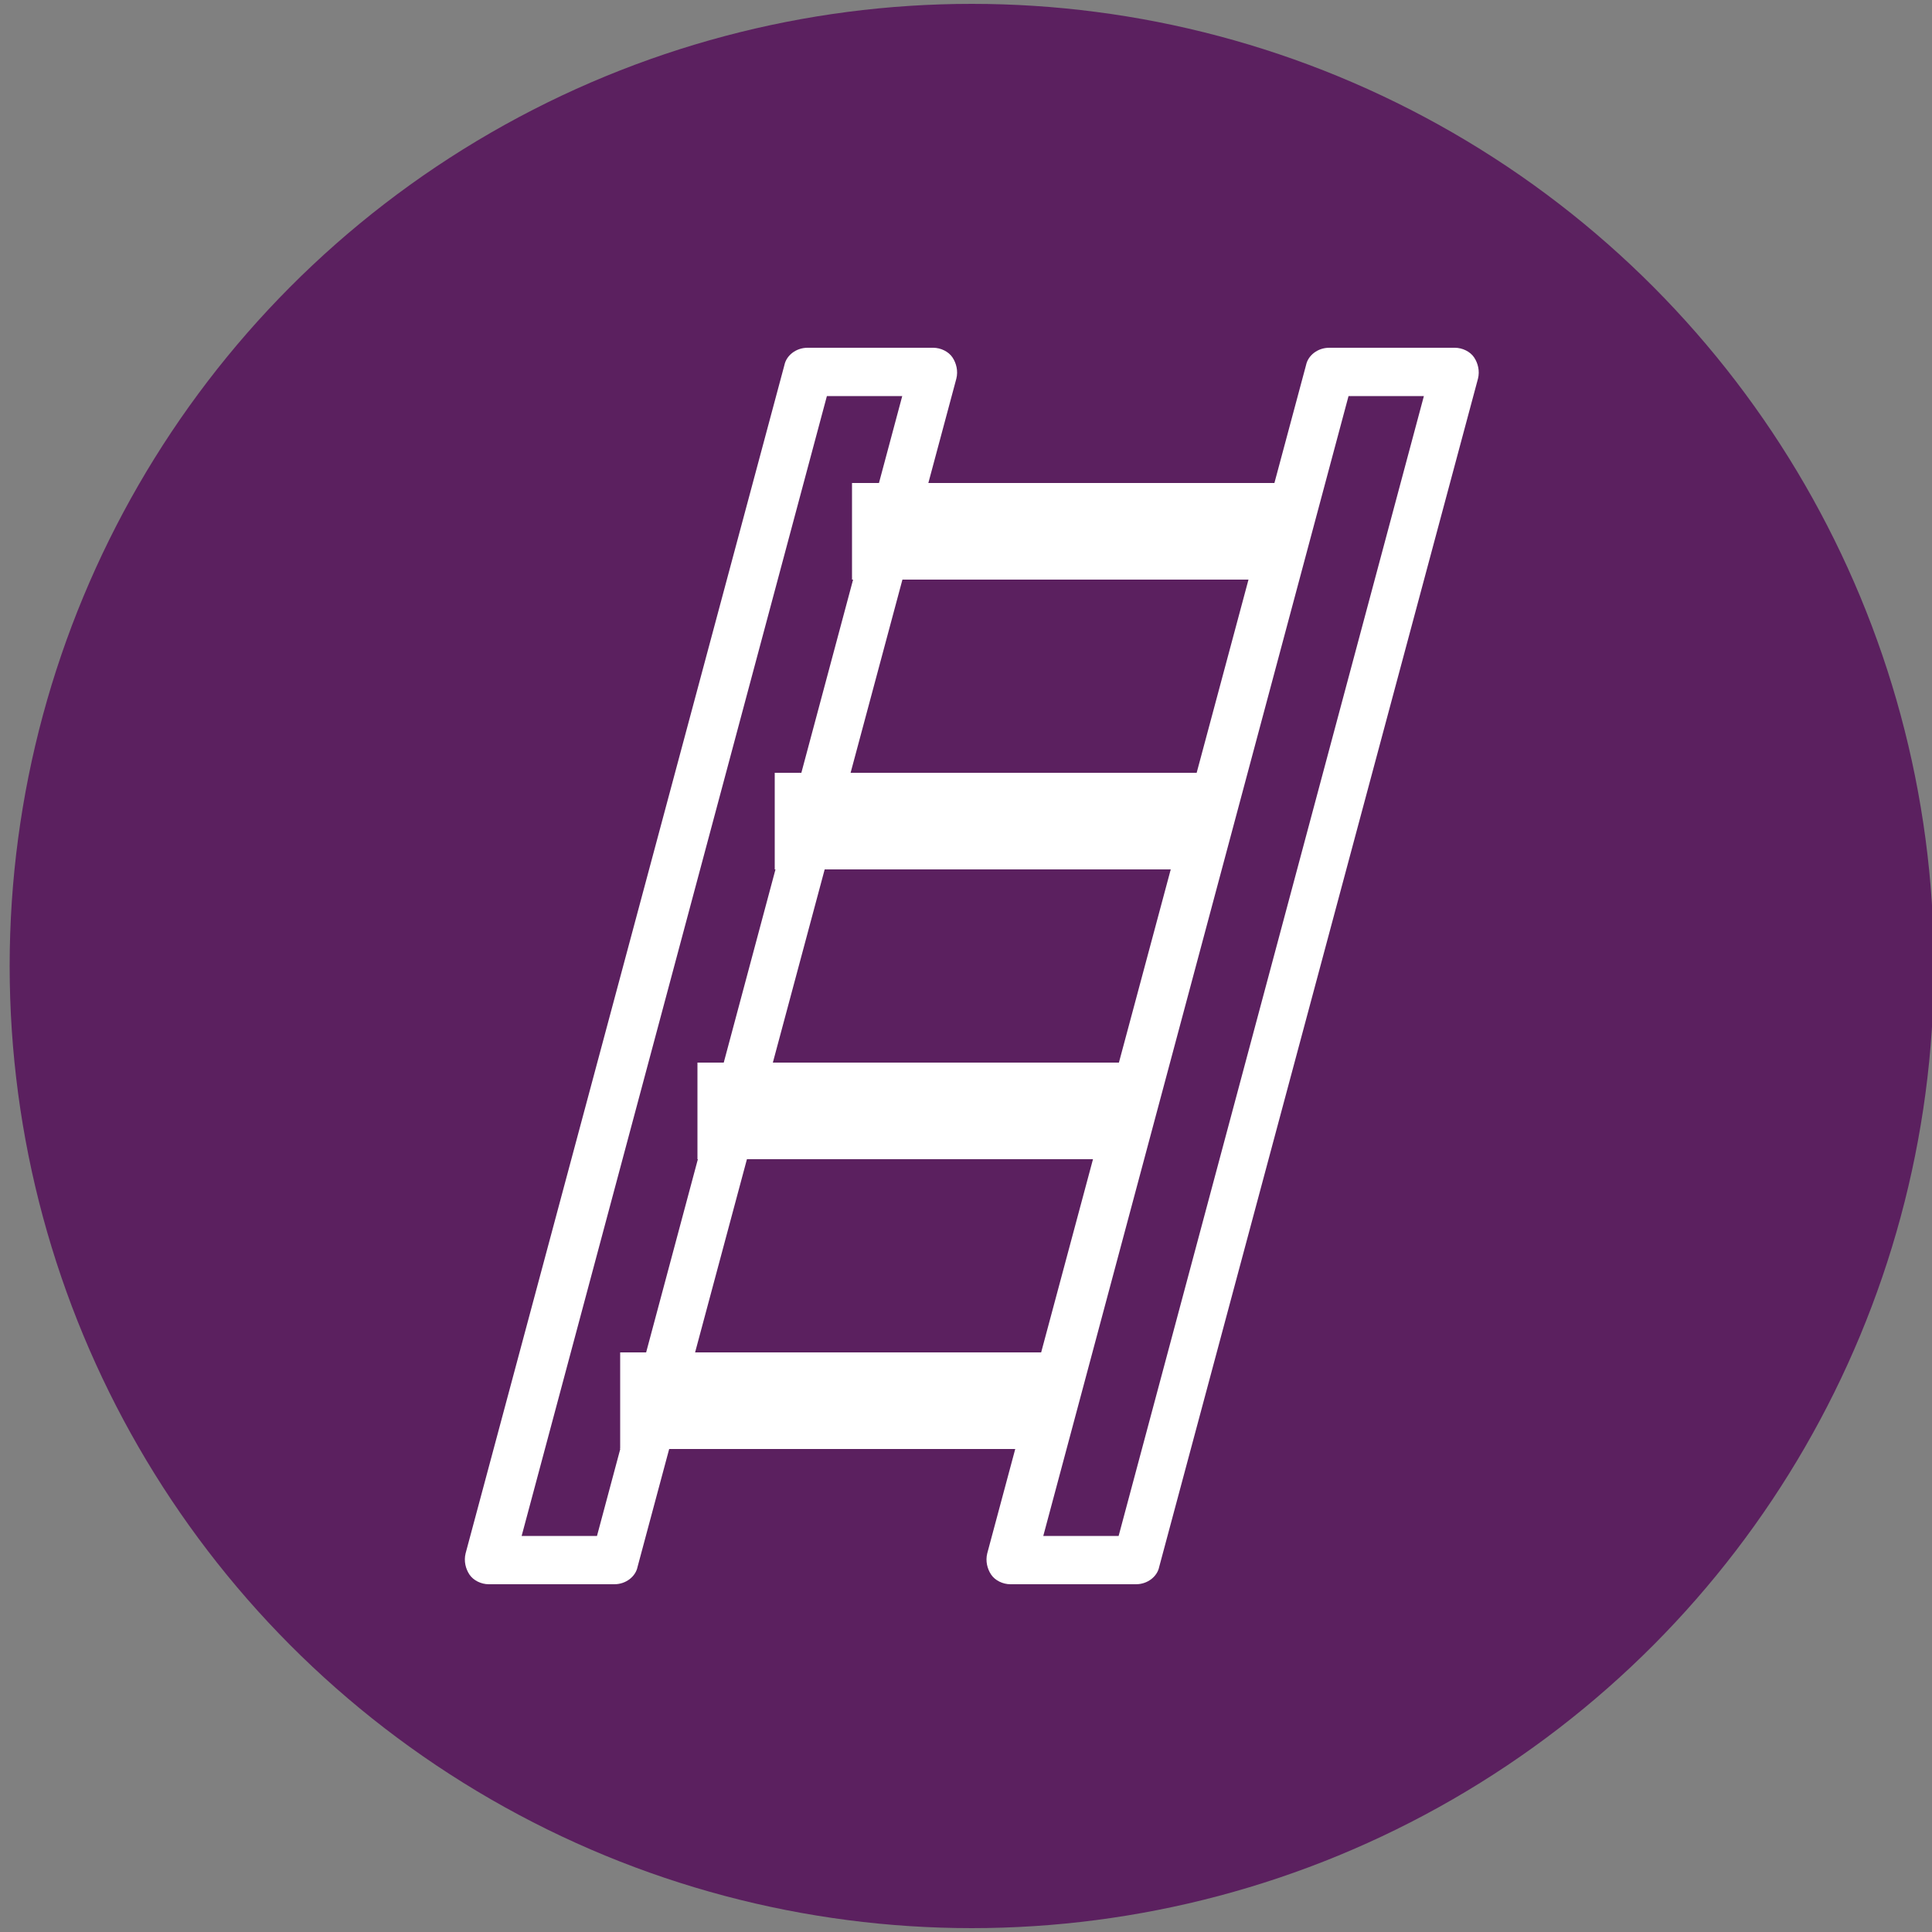
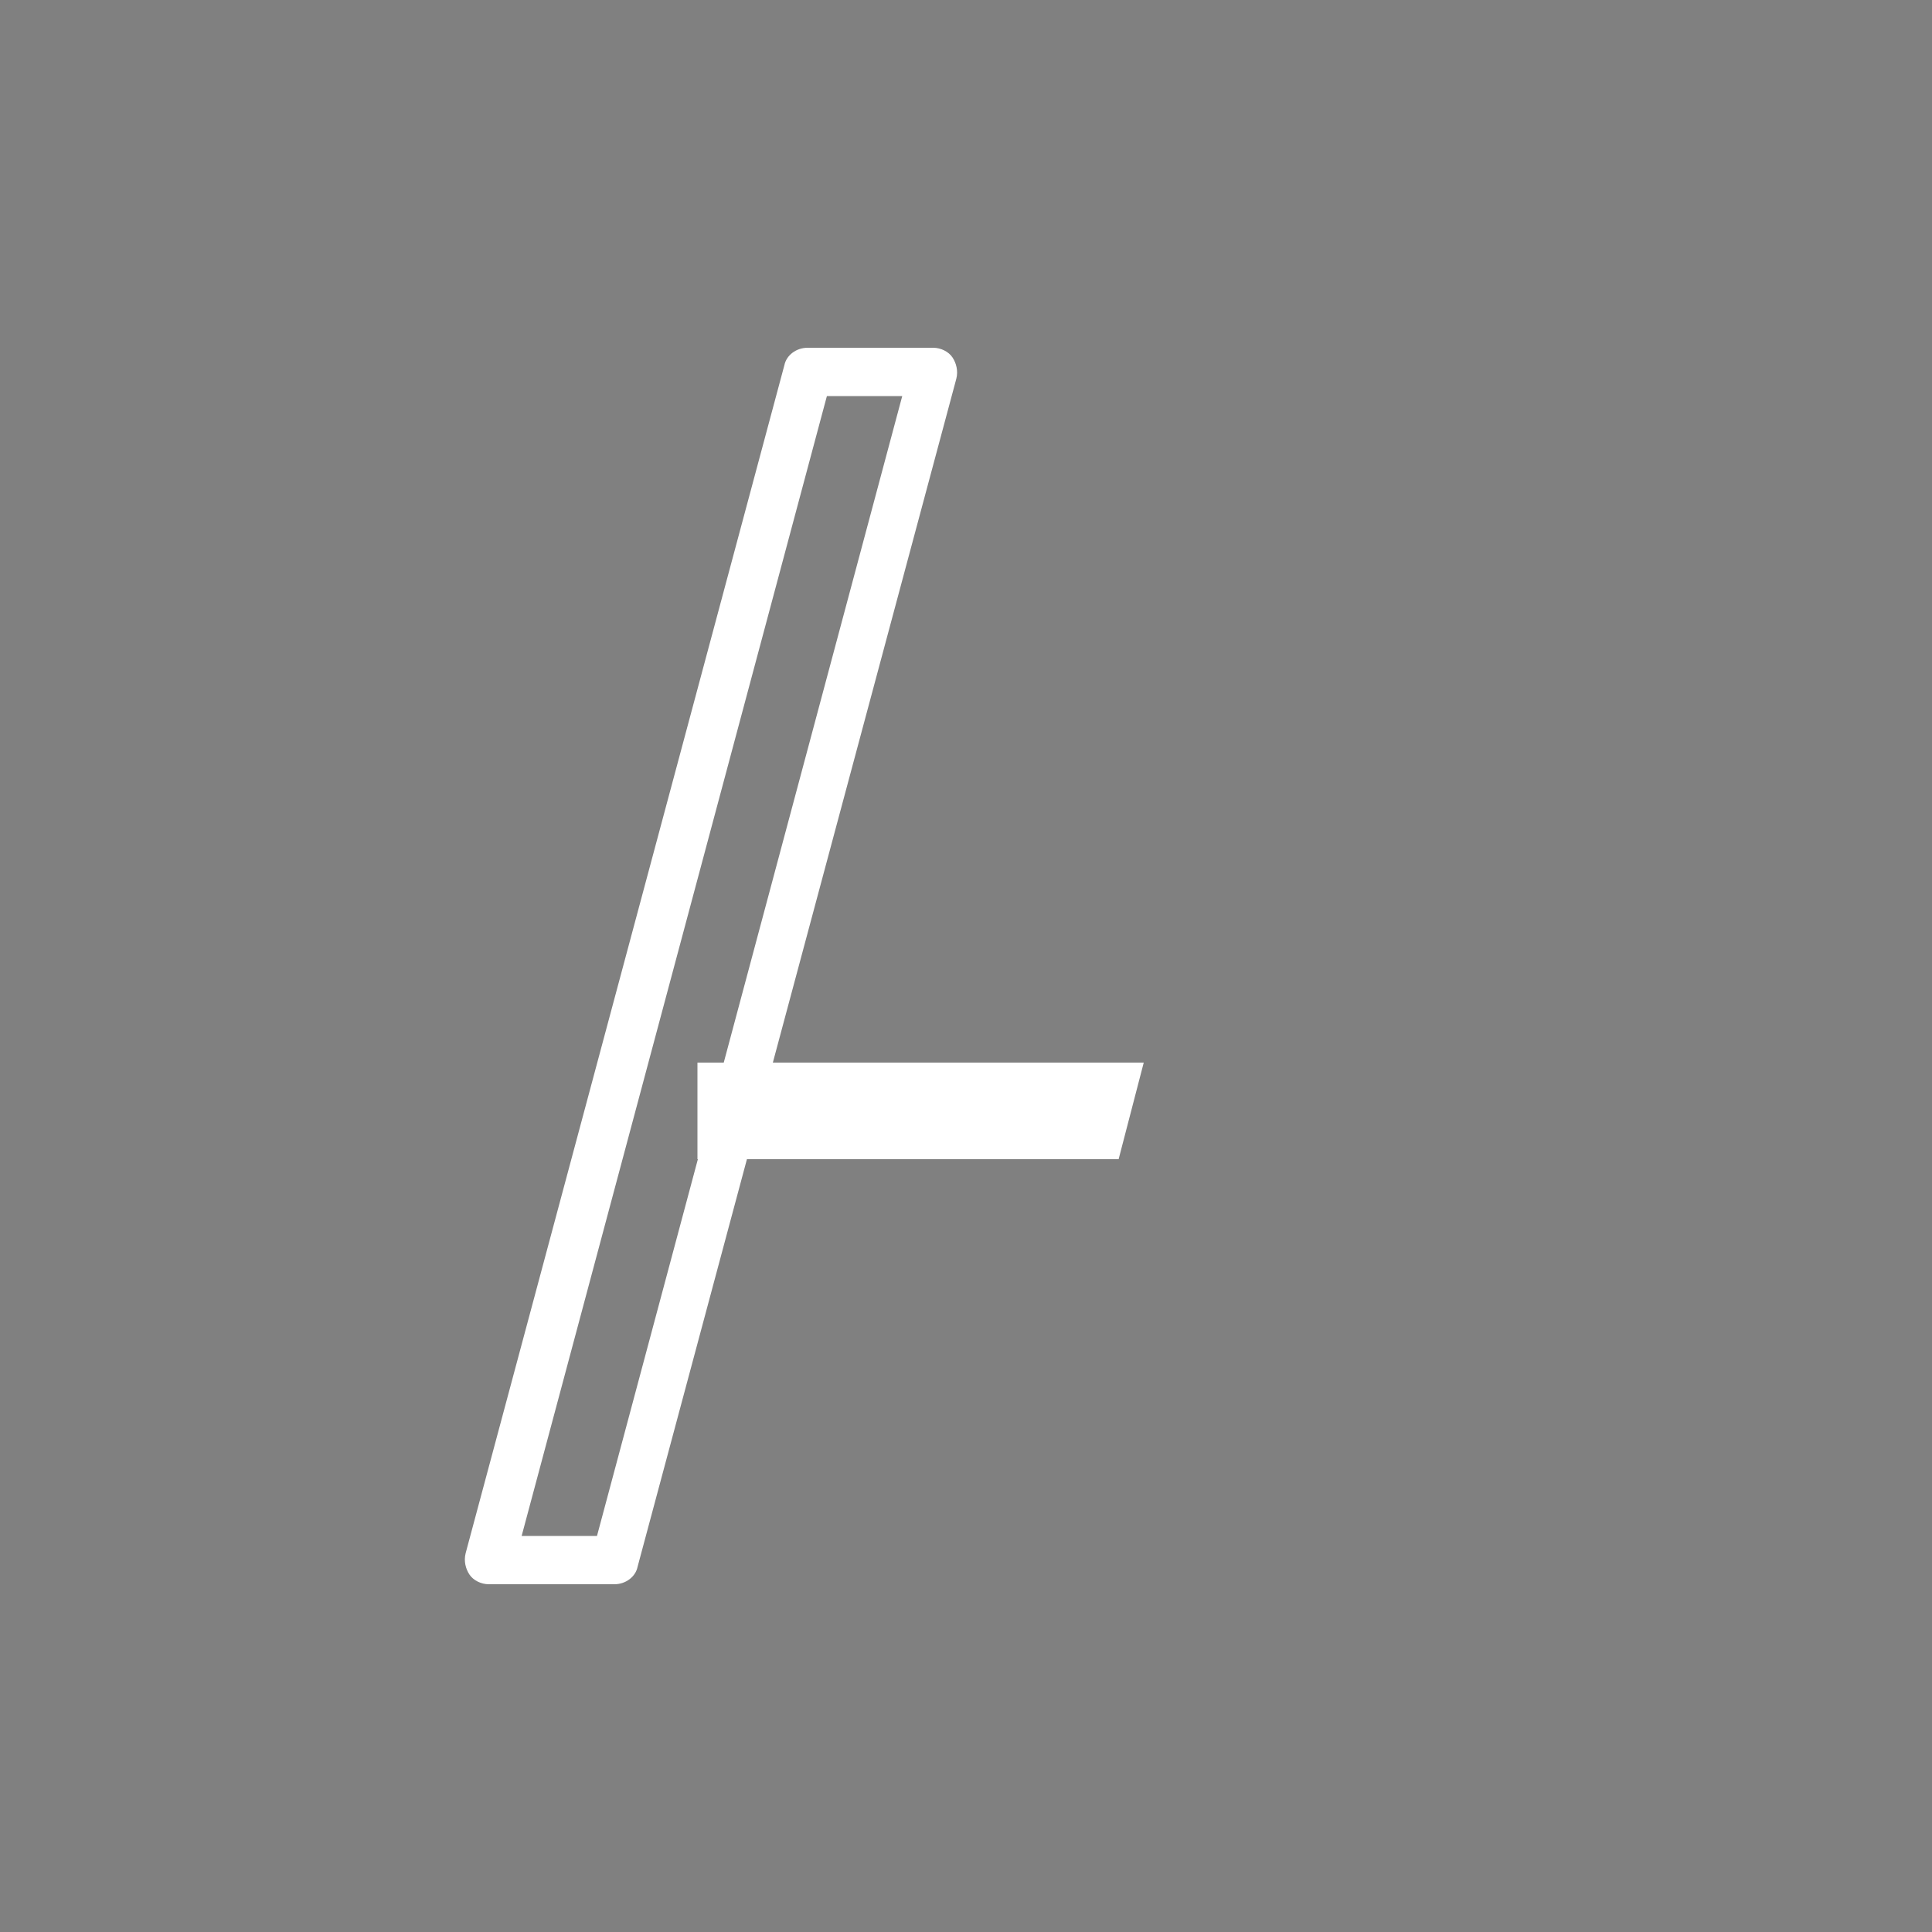
<svg xmlns="http://www.w3.org/2000/svg" id="Layer_1" x="0px" y="0px" viewBox="0 0 100 100" style="enable-background:new 0 0 100 100;" xml:space="preserve">
  <rect x="0" y="0" width="100" height="100" fill="#808080" stroke="none" />
  <style type="text/css">	.st0{fill:#F9F9F9;}	.st1{clip-path:url(#SVGID_00000096035501915692809880000002860888057005863073_);}	.st2{fill:#231F20;stroke:#231F20;stroke-width:0.8;}	.st3{fill-rule:evenodd;clip-rule:evenodd;fill:#5B205F;}	.st4{fill:#5B205F;}	.st5{fill:#FFFFFF;}	.st6{clip-path:url(#SVGID_00000152258844956967422740000002033213855987456647_);}	.st7{clip-path:url(#SVGID_00000001638843227301910850000016047499825205938094_);}	.st8{fill:#231F20;}	.st9{clip-path:url(#SVGID_00000170248468686618843080000016719182053657352383_);}	.st10{fill-rule:evenodd;clip-rule:evenodd;fill:#FFFFFF;}	.st11{clip-path:url(#SVGID_00000000918644312090832250000007801809871590559877_);}	.st12{clip-path:url(#SVGID_00000165955901827990960150000011176539723436816815_);}	.st13{fill:#231F20;stroke:#231F20;stroke-width:0.5;stroke-linecap:round;stroke-linejoin:round;}	.st14{clip-path:url(#SVGID_00000176020445808445486400000017553793702570671273_);}	.st15{fill:none;stroke:#231F20;stroke-width:2;stroke-linecap:round;stroke-linejoin:round;}	.st16{clip-path:url(#SVGID_00000134969478412067323540000013798695231240437906_);}	.st17{fill:#FFFFFF;stroke:#231F20;stroke-width:2;stroke-linecap:round;stroke-linejoin:round;}	.st18{clip-path:url(#SVGID_00000008117492335264475480000003177593818671129535_);}	.st19{clip-path:url(#SVGID_00000148641317437259000970000013481571189800432781_);}	.st20{fill-rule:evenodd;clip-rule:evenodd;fill:#F9F9F9;}</style>
-   <circle id="Ellipse_6_00000038371379378459407030000001126511581124246149_" class="st4" cx="50.3" cy="50" r="49.8" />
  <g>
    <g>
      <g>
        <path class="st5" d="M31.8,82h-6.5c-0.4,0-0.8-0.2-1-0.5c-0.2-0.3-0.3-0.7-0.2-1.1l16.5-61.5c0.1-0.5,0.6-0.9,1.2-0.9h6.5    c0.4,0,0.8,0.2,1,0.5c0.2,0.3,0.3,0.7,0.2,1.1L33,81.1C32.9,81.6,32.4,82,31.8,82L31.8,82z M27,79.5h3.9l15.8-59h-3.9L27,79.5z" />
      </g>
      <g>
-         <path class="st10" d="M55.2,70H32.1v5h21.8L55.2,70z" />
        <path class="st10" d="M36.1,60h21.8l1.3-5H36.1V60z" />
-         <path class="st10" d="M40.1,45h21.8l1.3-5H40.1V45z" />
-         <path class="st10" d="M44.1,30h21.8l1.3-5H44.1L44.1,30z" />
      </g>
      <g>
        <g>
-           <path class="st5" d="M58.8,82h-6.5c-0.4,0-0.8-0.2-1-0.5c-0.2-0.3-0.3-0.7-0.2-1.1l16.5-61.5c0.1-0.5,0.6-0.9,1.2-0.9h6.5     c0.4,0,0.8,0.2,1,0.5c0.2,0.3,0.3,0.7,0.2,1.1L60,81.1C59.9,81.6,59.4,82,58.8,82z M54,79.5h3.9l15.8-59h-3.9L54,79.5z" />
-         </g>
+           </g>
      </g>
    </g>
  </g>
</svg>